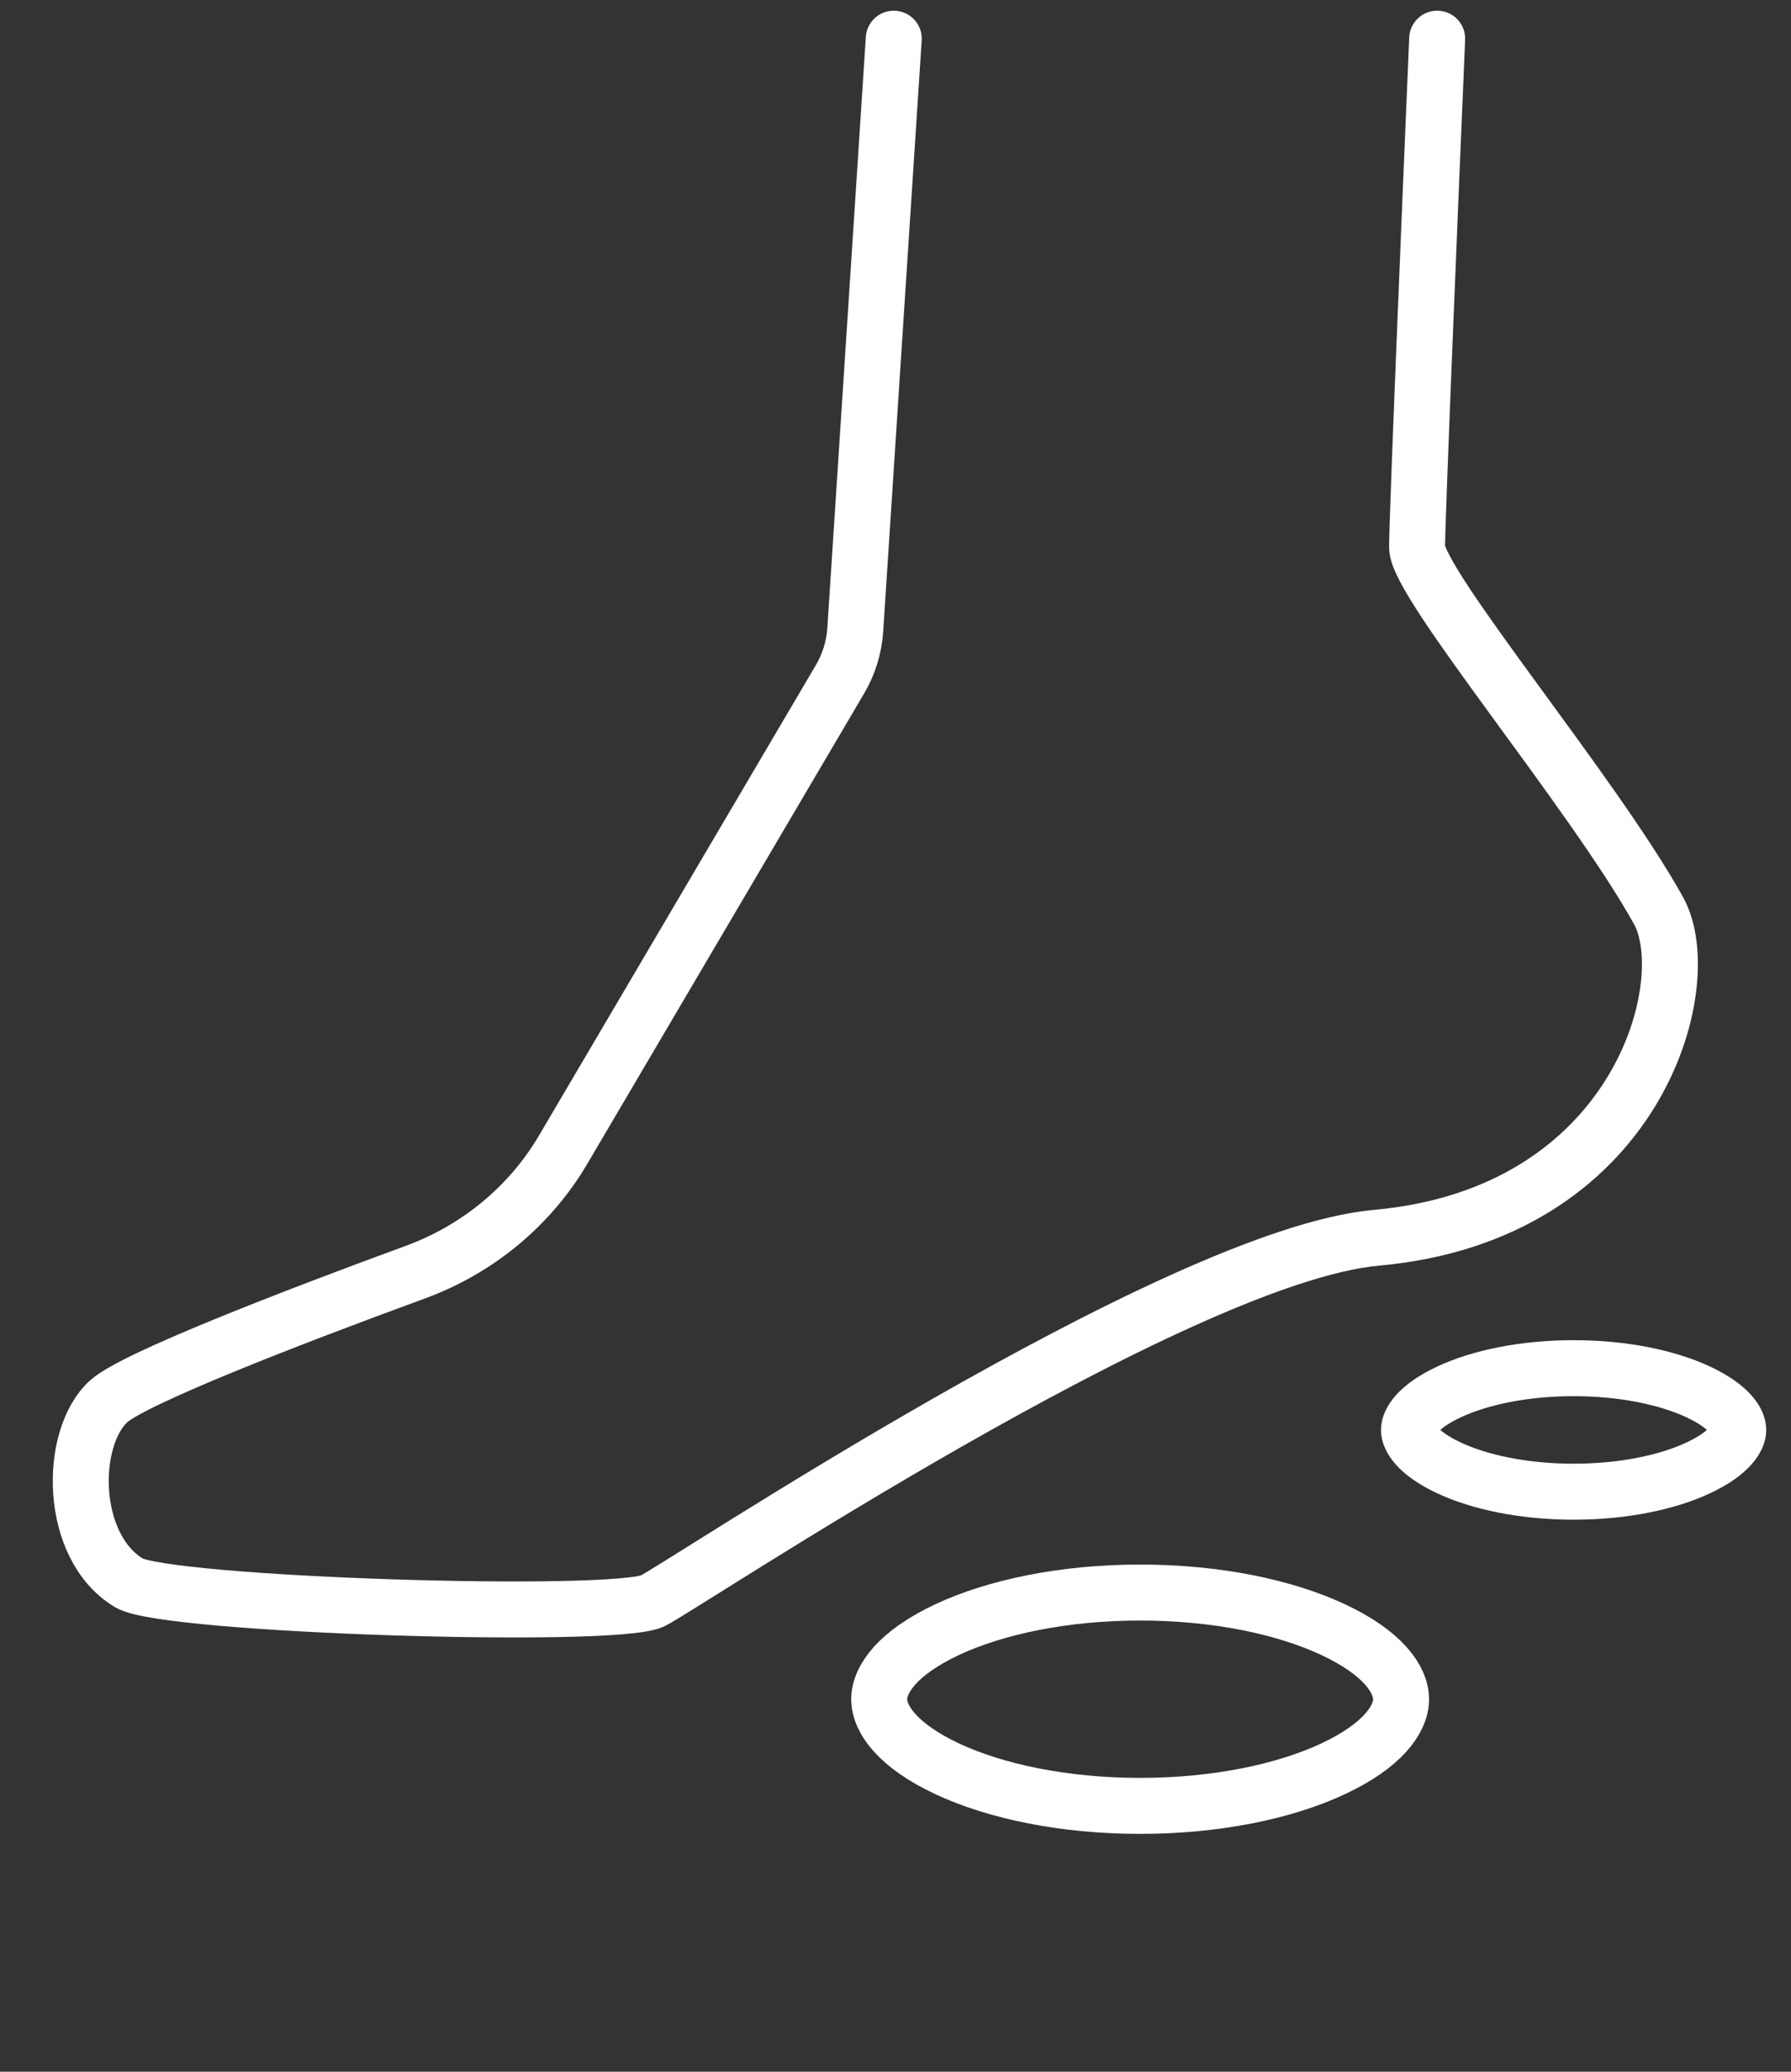
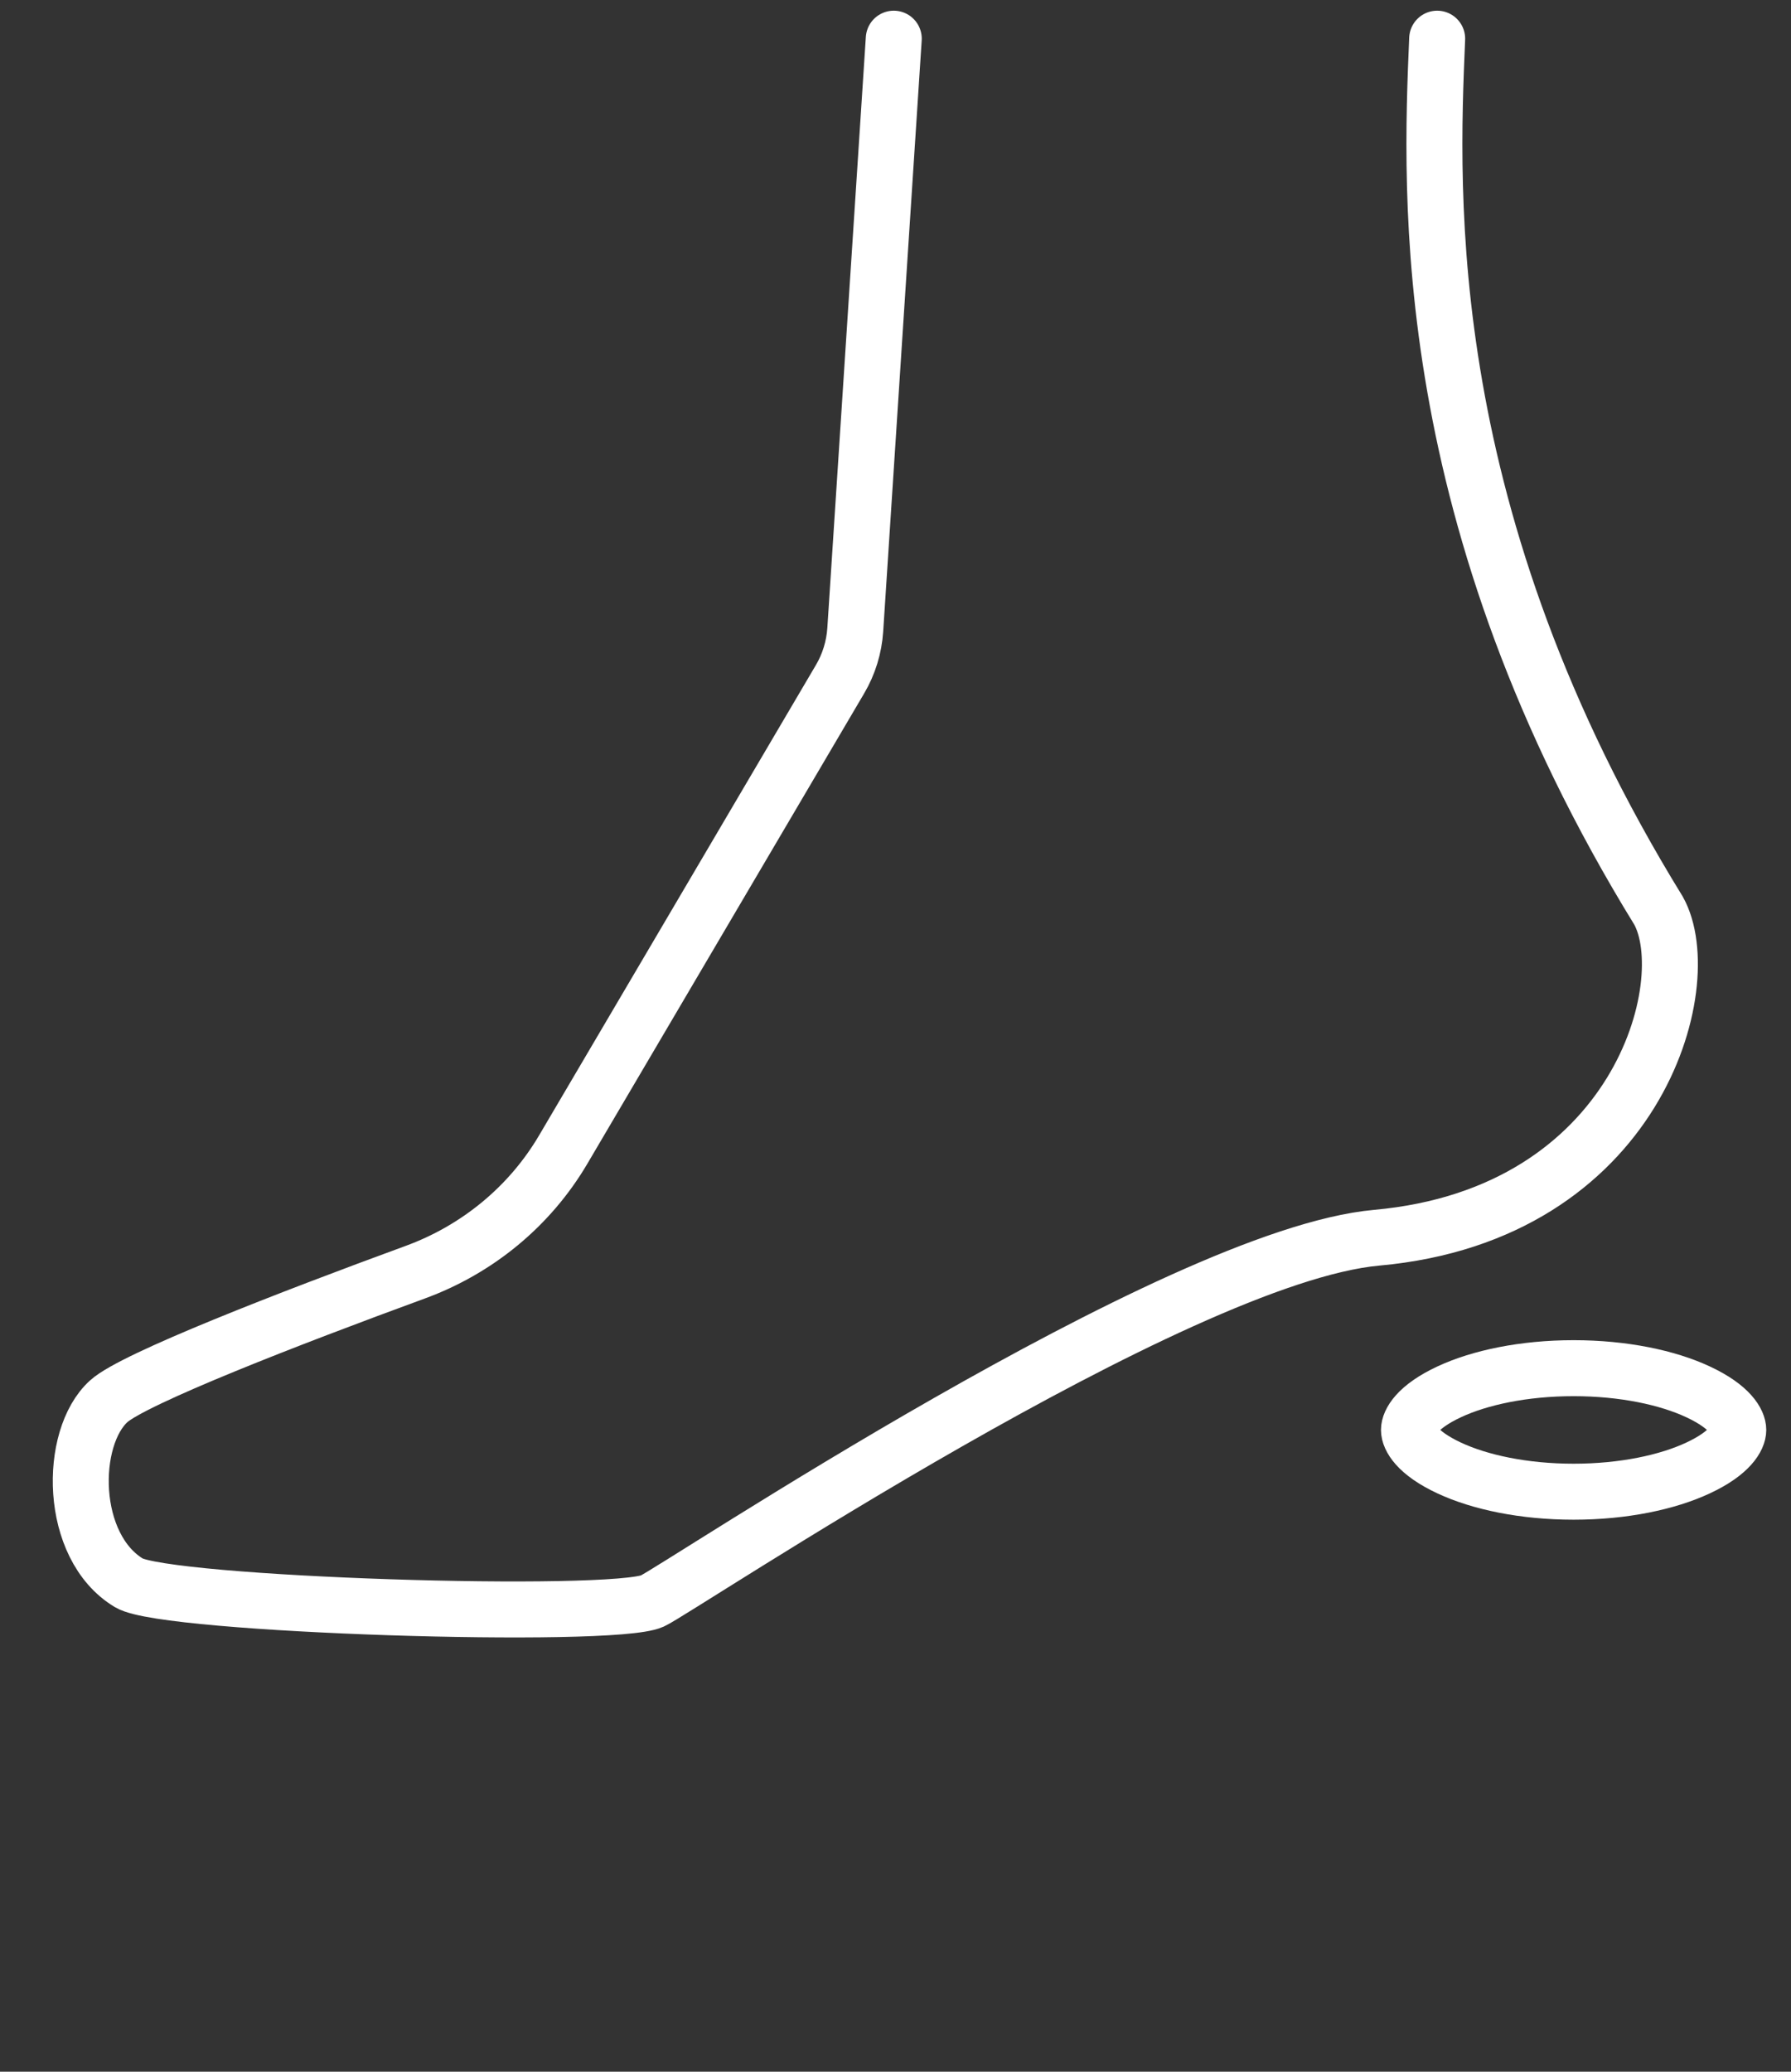
<svg xmlns="http://www.w3.org/2000/svg" width="32" height="37" viewBox="0 0 32 37" fill="none">
  <rect x="0" y="0" width="32" height="37" fill="#333333" stroke="none" />
-   <path d="M15.969 0.691L15.281 11.248C15.26 11.56 15.167 11.863 15.008 12.132L10.064 20.529C9.465 21.547 8.525 22.317 7.416 22.722C5.181 23.54 2.391 24.622 1.944 25.025C1.225 25.674 1.225 27.621 2.304 28.27C2.974 28.672 10.934 28.919 11.654 28.594C12.109 28.389 21.003 22.429 24.599 22.105C29.265 21.684 30.353 17.562 29.634 16.265C28.474 14.172 25.319 10.424 25.319 9.775C25.319 9.256 25.558 3.503 25.678 0.691" stroke="white" stroke-linecap="round" />
-   <path d="M25.033 30.347C25.033 30.701 24.706 31.177 23.81 31.594C22.956 31.992 21.741 32.252 20.371 32.252C19.002 32.252 17.786 31.992 16.932 31.594C16.037 31.177 15.709 30.701 15.709 30.347C15.709 29.993 16.037 29.517 16.932 29.1C17.786 28.702 19.002 28.442 20.371 28.442C21.741 28.442 22.956 28.702 23.81 29.1C24.706 29.517 25.033 29.993 25.033 30.347Z" stroke="white" />
+   <path d="M15.969 0.691L15.281 11.248C15.26 11.56 15.167 11.863 15.008 12.132L10.064 20.529C9.465 21.547 8.525 22.317 7.416 22.722C5.181 23.54 2.391 24.622 1.944 25.025C1.225 25.674 1.225 27.621 2.304 28.27C2.974 28.672 10.934 28.919 11.654 28.594C12.109 28.389 21.003 22.429 24.599 22.105C29.265 21.684 30.353 17.562 29.634 16.265C25.319 9.256 25.558 3.503 25.678 0.691" stroke="white" stroke-linecap="round" />
  <path d="M31.058 25.538C31.058 25.67 30.922 25.946 30.338 26.218C29.796 26.471 29.01 26.641 28.116 26.641C27.222 26.641 26.436 26.471 25.894 26.218C25.31 25.946 25.174 25.67 25.174 25.538C25.174 25.405 25.31 25.129 25.894 24.857C26.436 24.604 27.222 24.435 28.116 24.435C29.01 24.435 29.796 24.604 30.338 24.857C30.922 25.129 31.058 25.405 31.058 25.538Z" stroke="white" />
</svg>